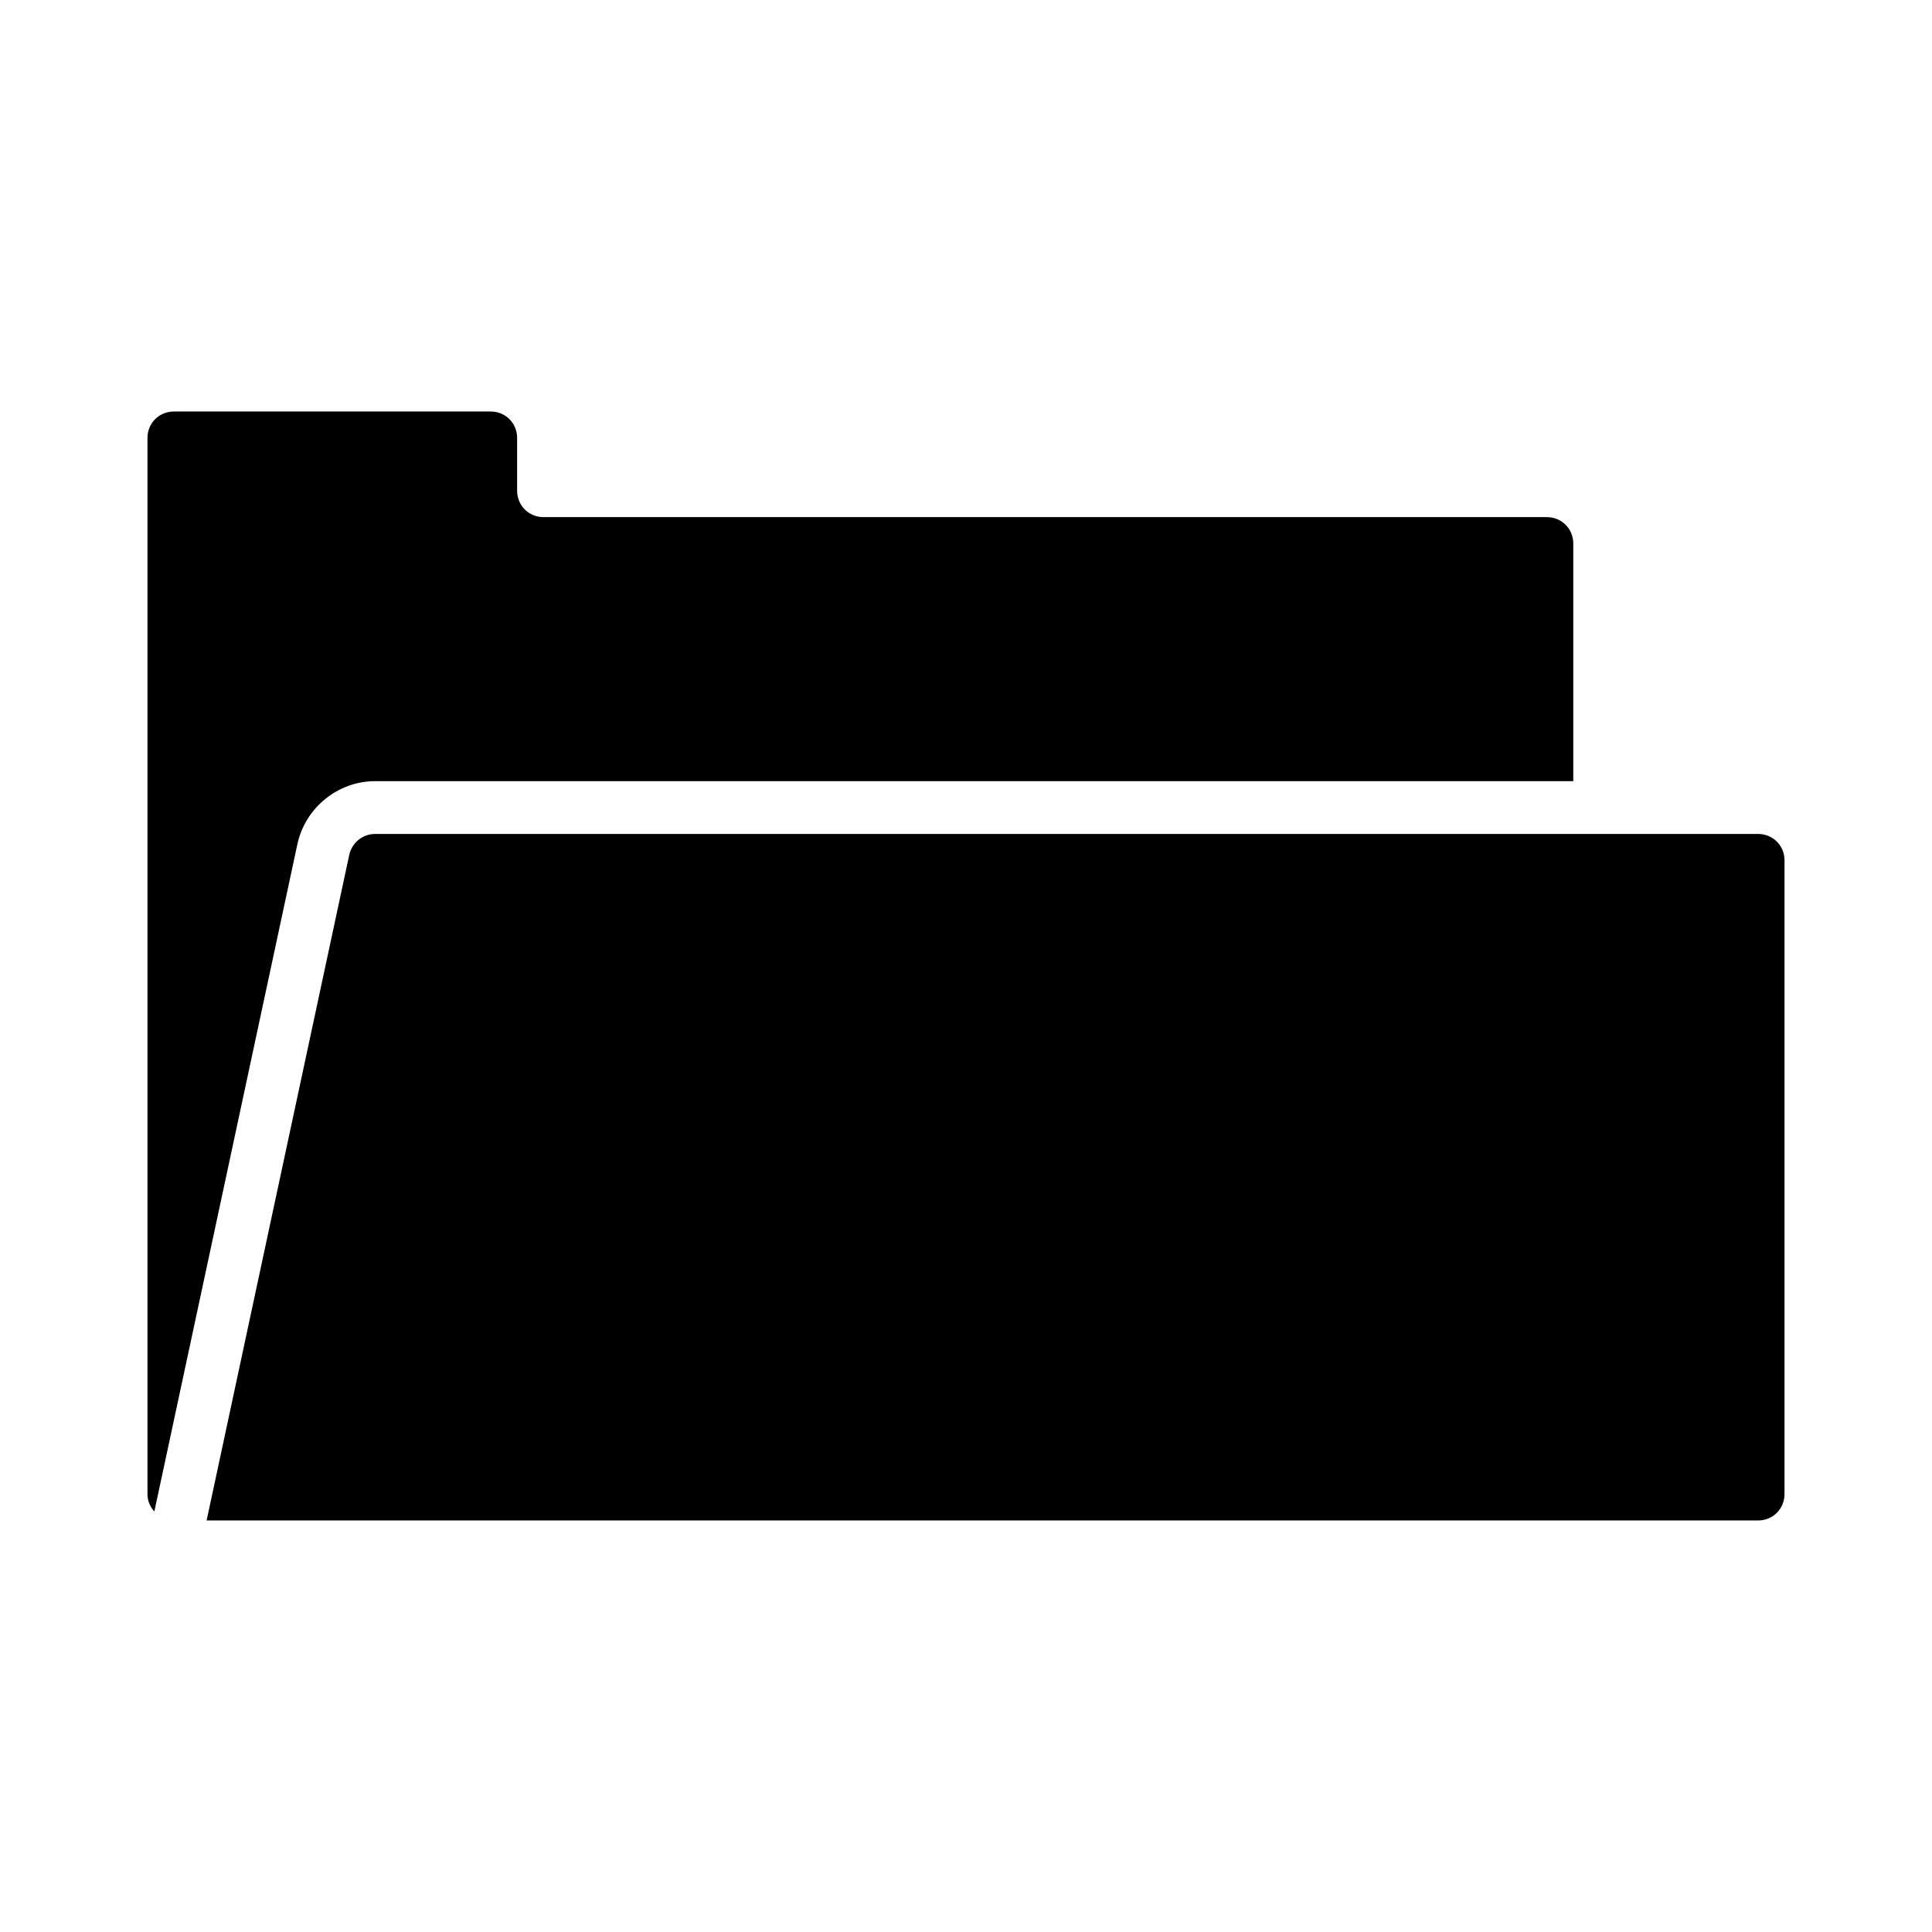
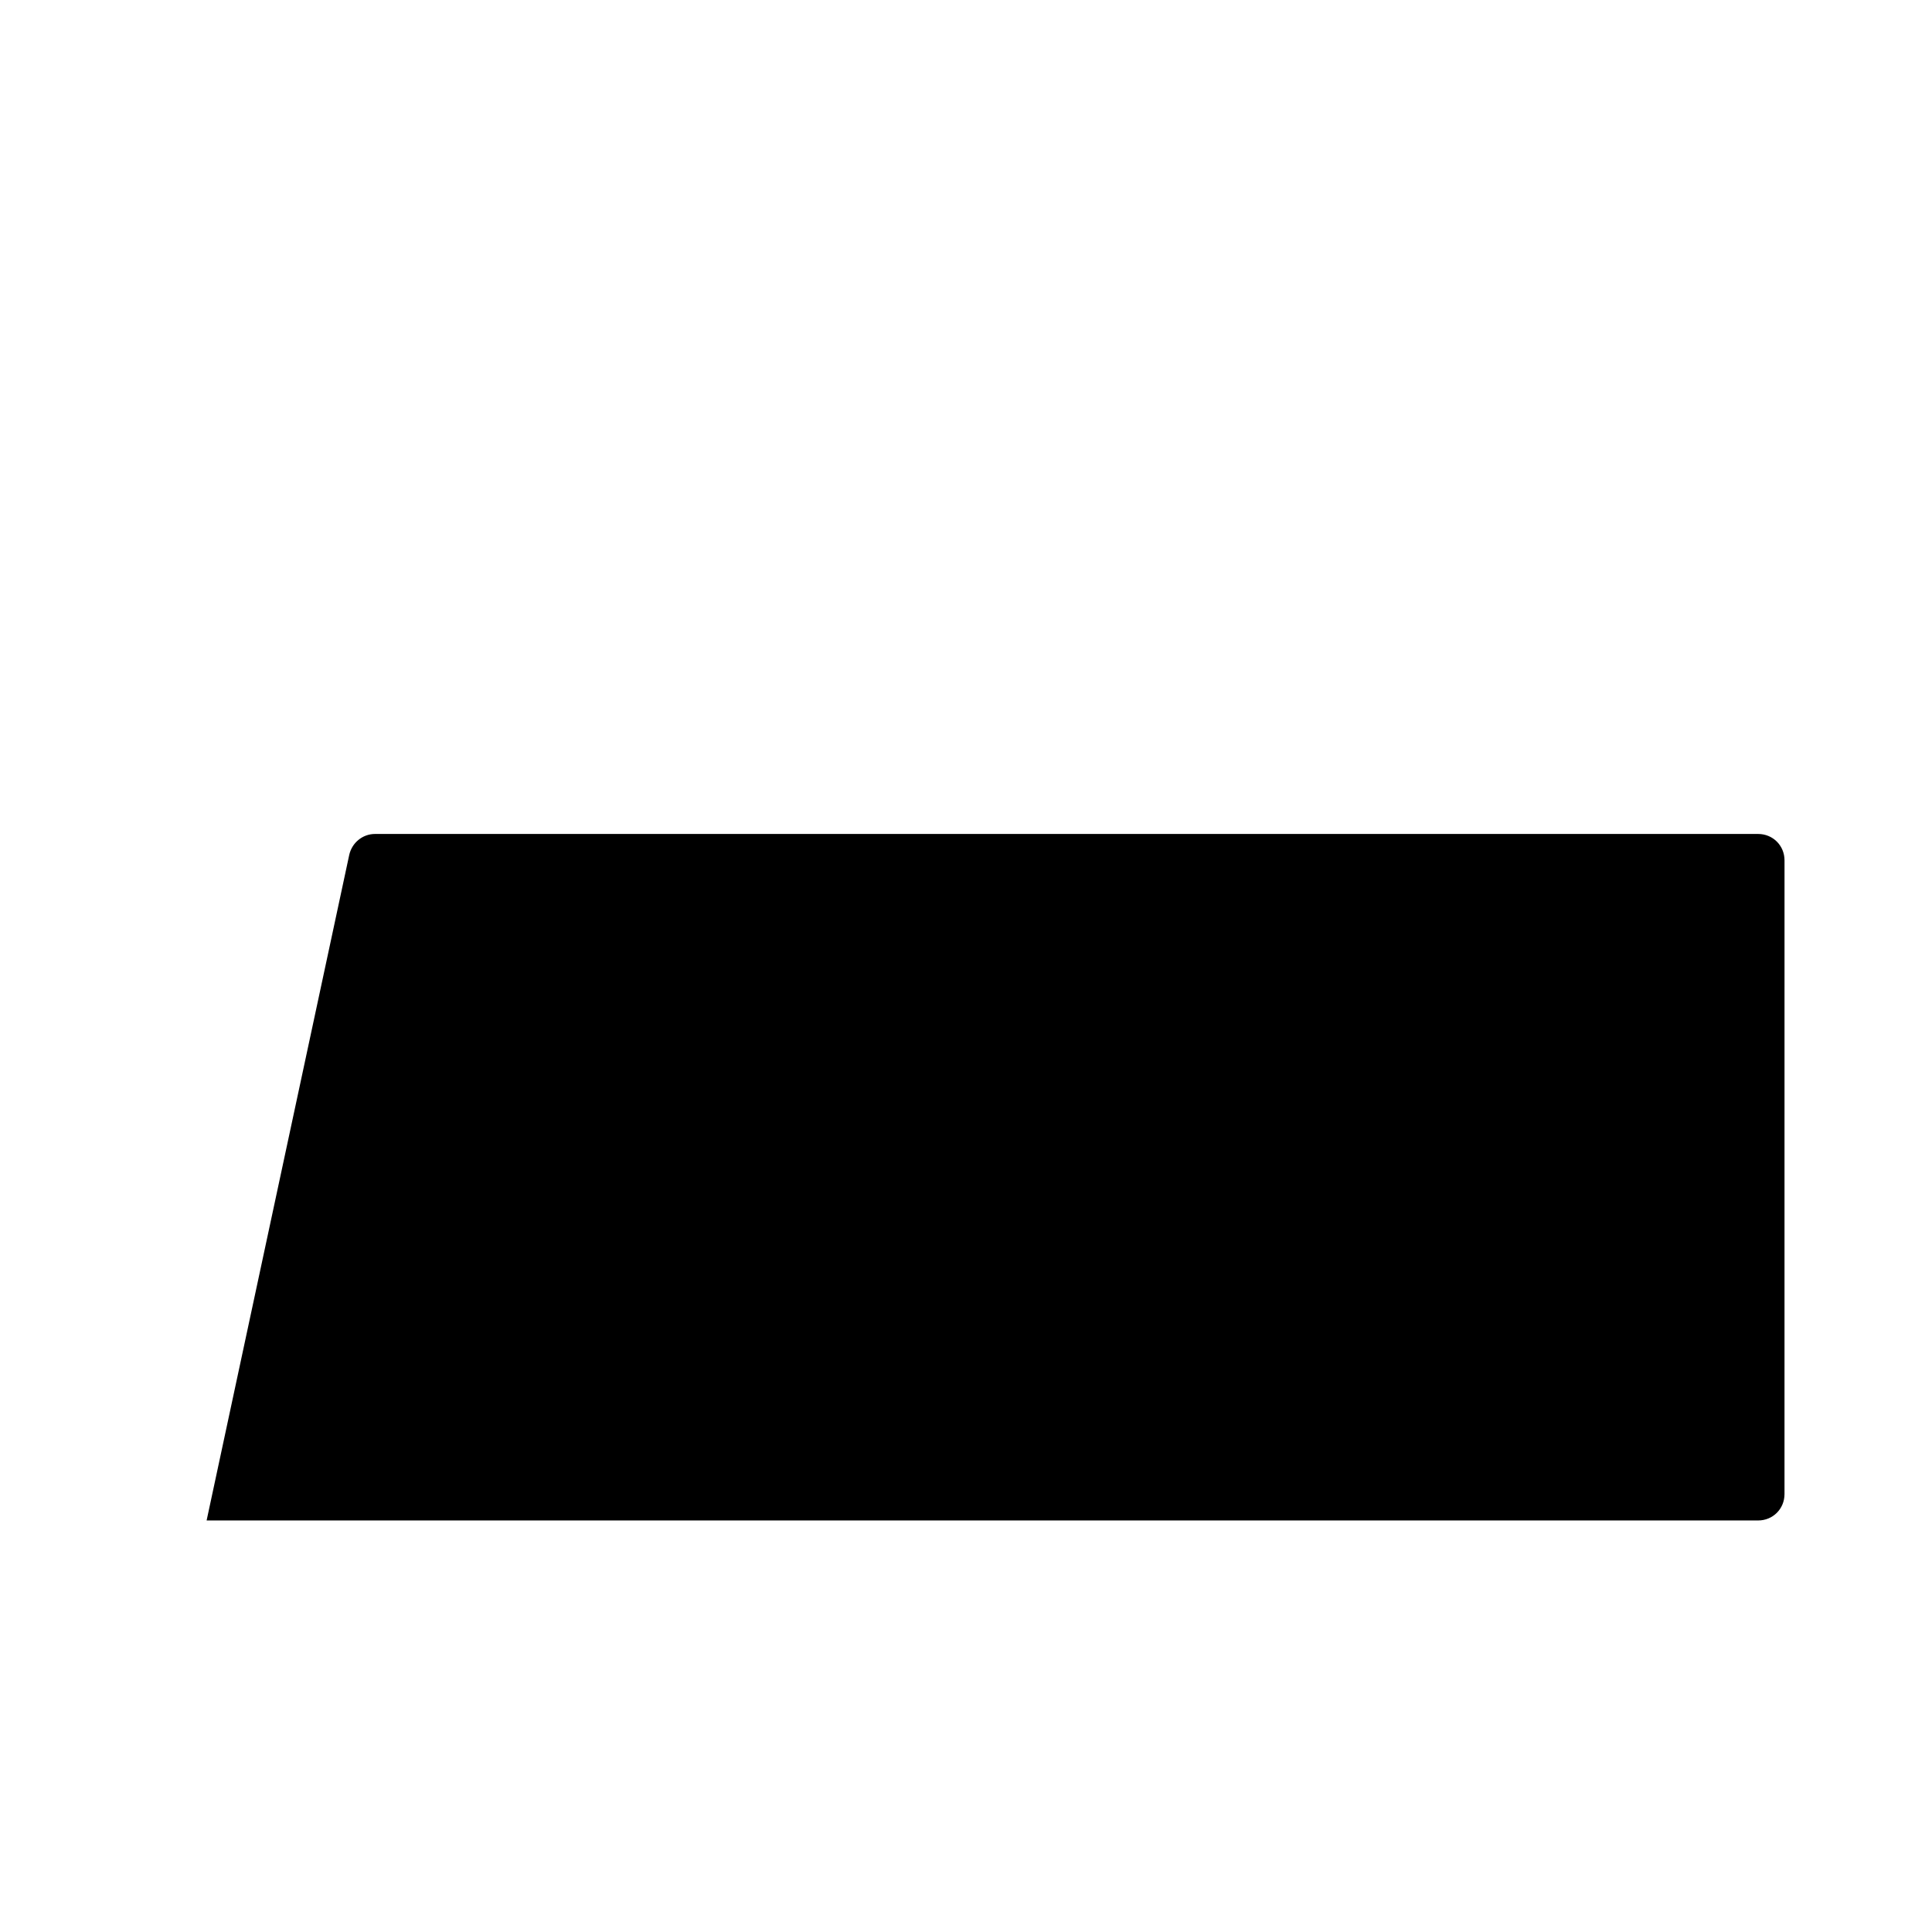
<svg xmlns="http://www.w3.org/2000/svg" fill="#000000" width="800px" height="800px" version="1.1" viewBox="144 144 512 512">
  <g>
-     <path d="m222.82 367.67c2.102-9.656 10.777-16.656 20.574-16.656h317.54v-62.977c0-3.918-3.078-6.996-6.996-6.996h-265.9c-3.918 0-6.996-3.078-6.996-6.996v-13.996c0-3.918-3.078-6.996-6.996-6.996h-83.969c-3.918 0-6.996 3.078-6.996 6.996v279.89c0 1.82 0.699 3.359 1.82 4.617z" />
    <path d="m236.54 370.61-37.785 176.33h411.16c3.918 0 6.996-3.078 6.996-6.996l0.004-167.94c0-3.918-3.078-6.996-6.996-6.996h-366.52c-3.359 0-6.16 2.379-6.859 5.598z" />
  </g>
</svg>